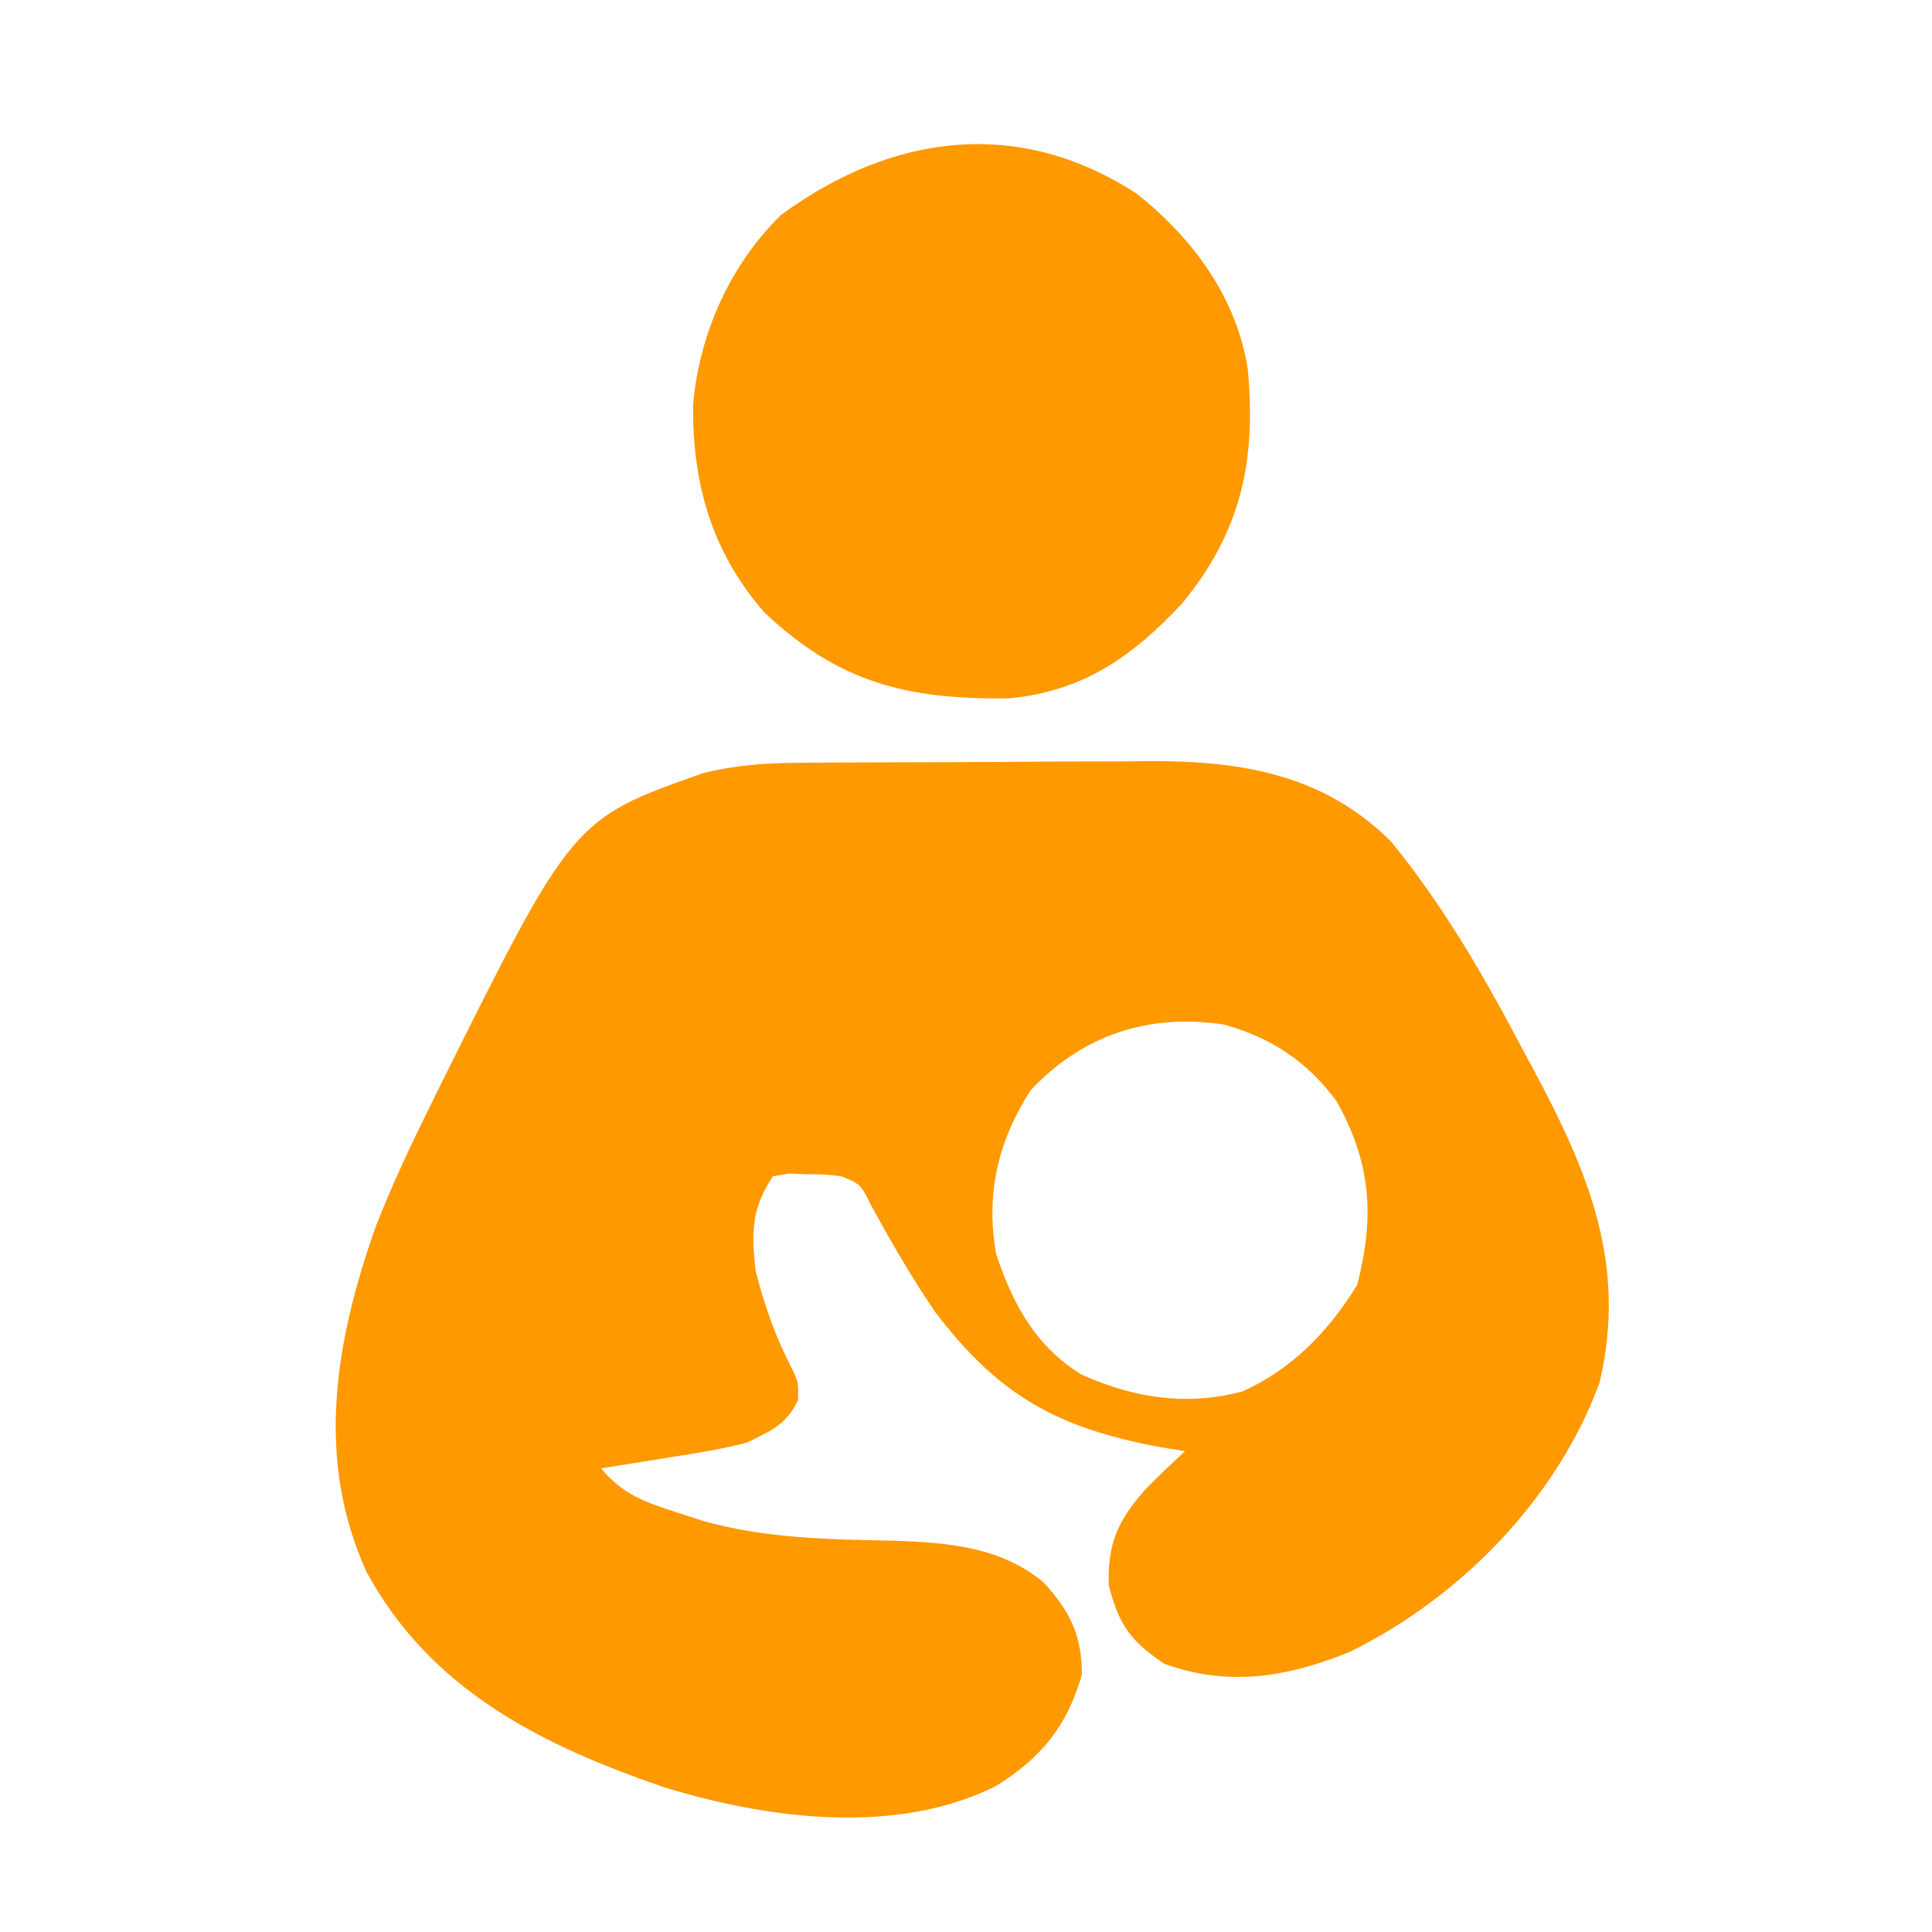
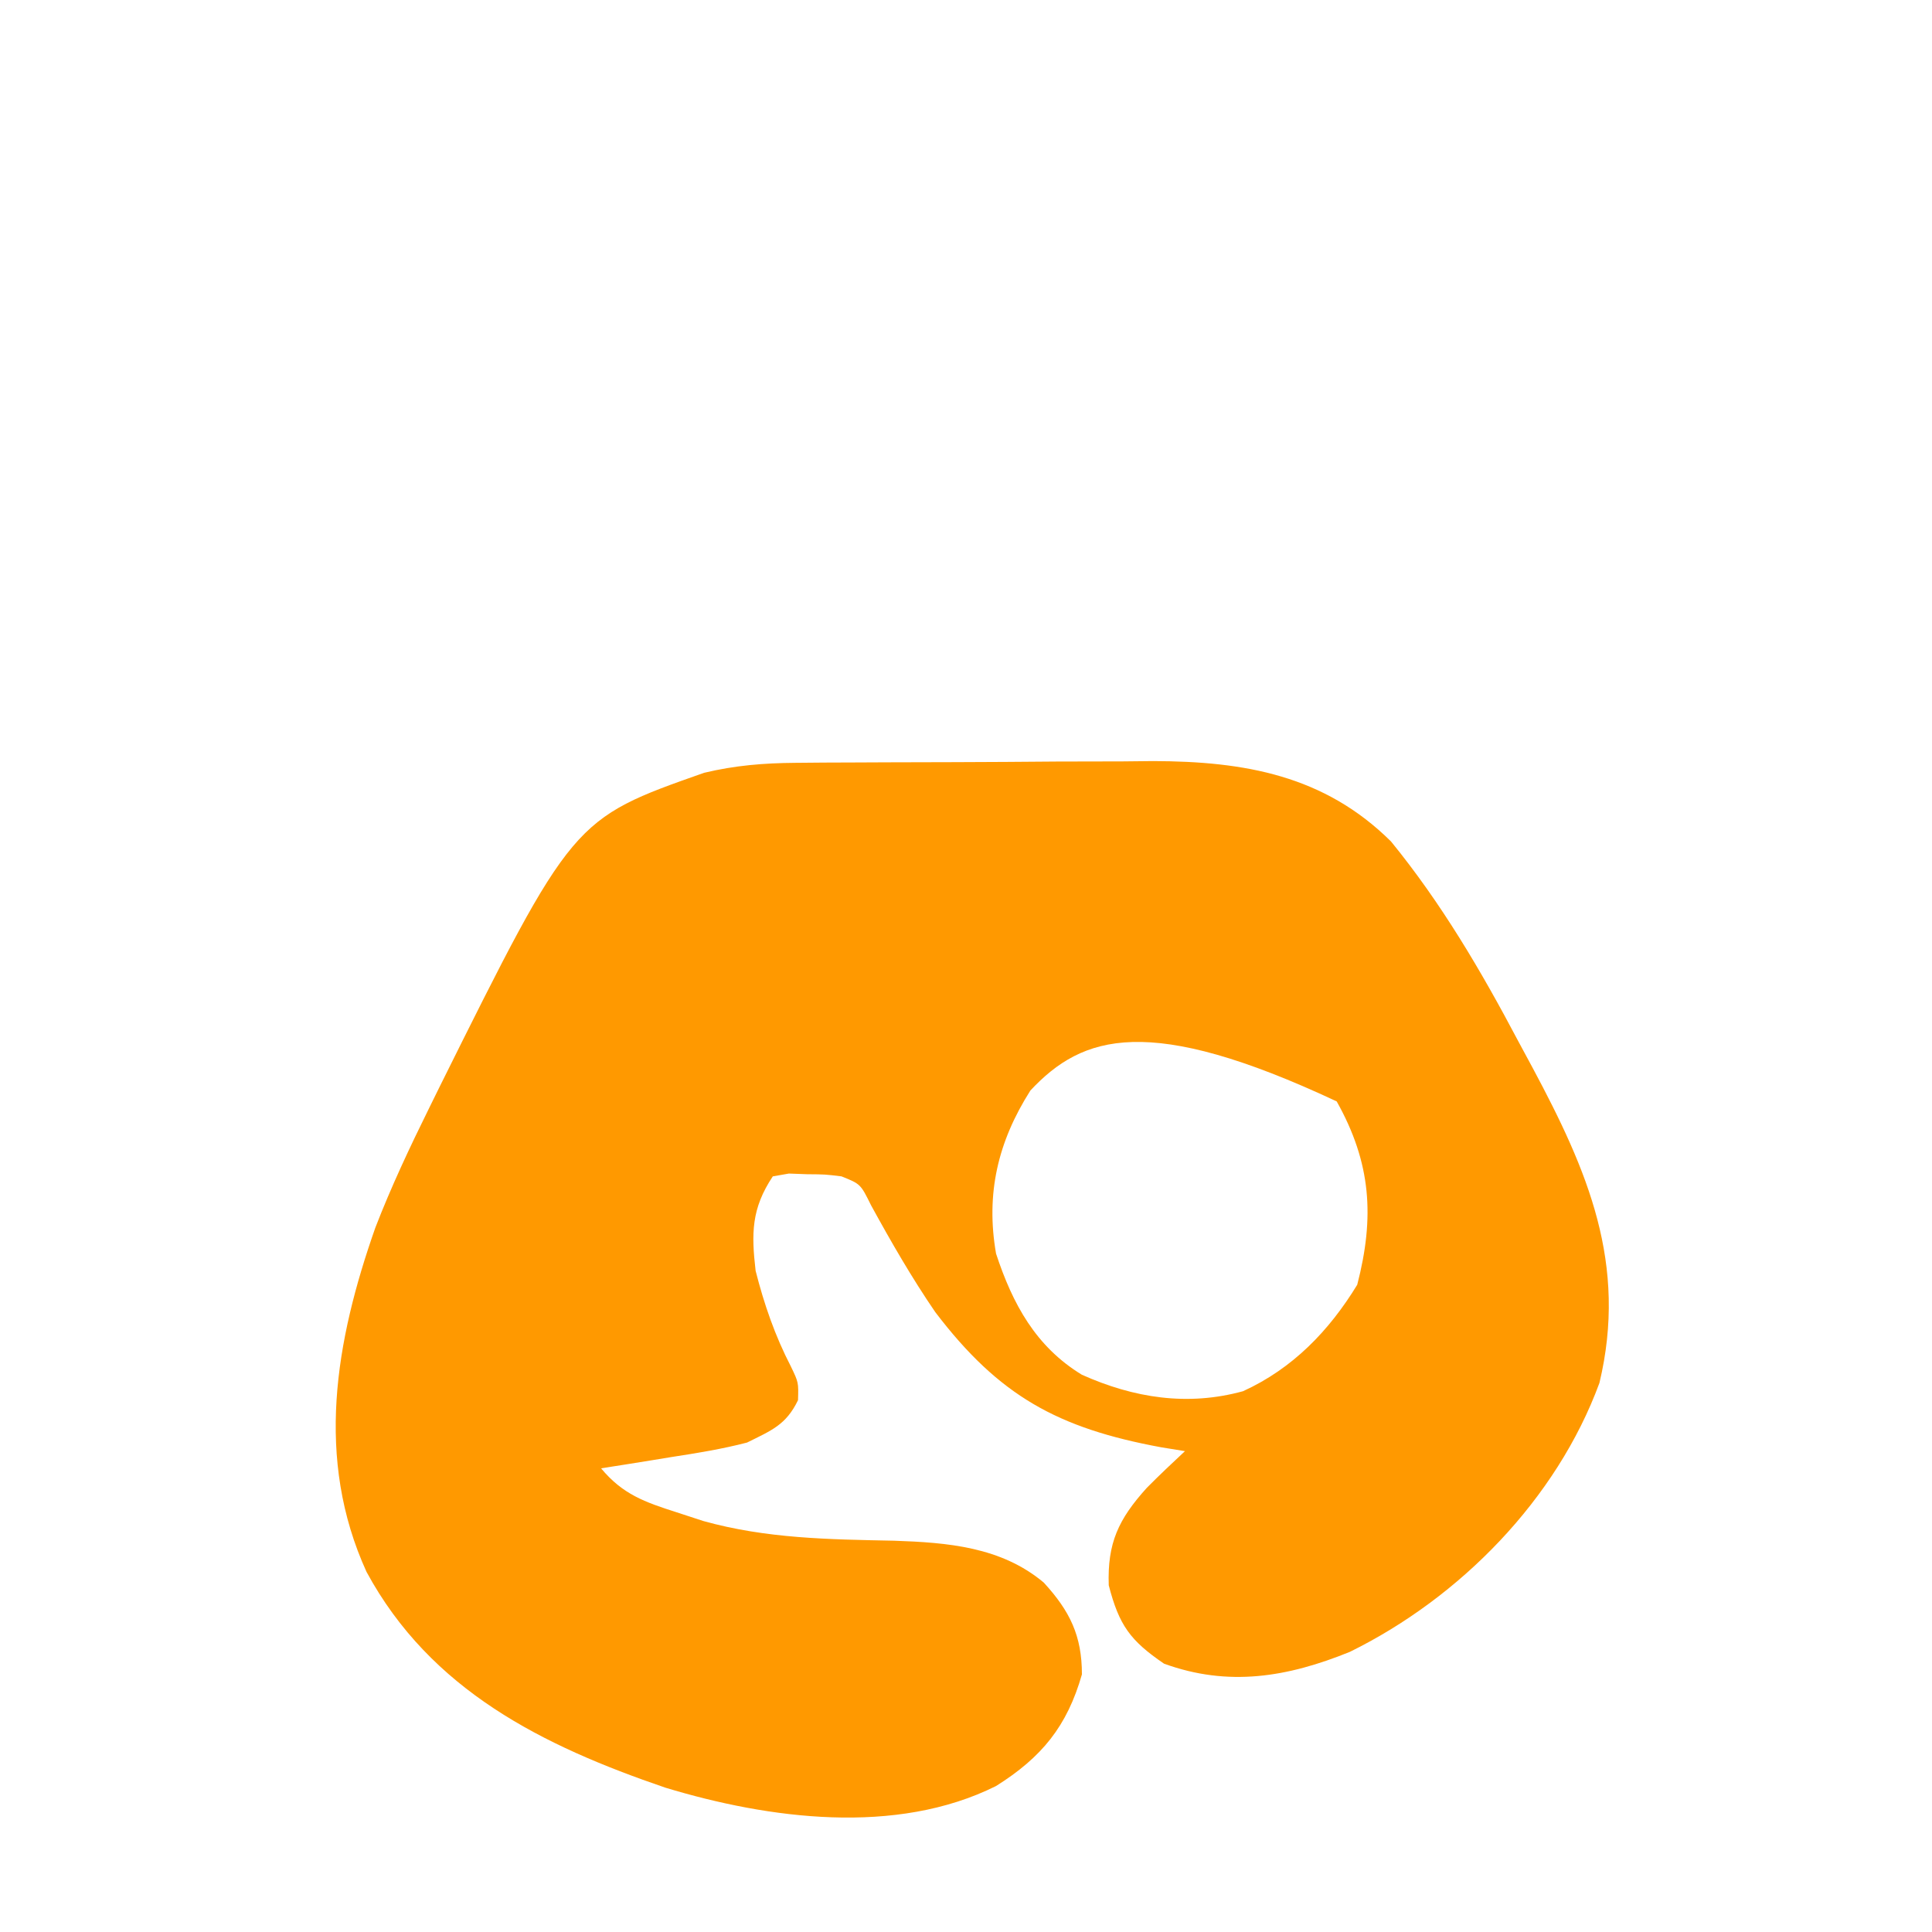
<svg xmlns="http://www.w3.org/2000/svg" width="225" height="225">
-   <path d="M0 0 C1.663 -0.014 1.663 -0.014 3.359 -0.029 C4.549 -0.033 5.738 -0.038 6.964 -0.042 C8.198 -0.048 9.433 -0.053 10.705 -0.059 C13.316 -0.069 15.928 -0.075 18.54 -0.079 C22.514 -0.086 26.488 -0.12 30.462 -0.151 C33.004 -0.158 35.547 -0.163 38.089 -0.167 C39.269 -0.179 40.448 -0.192 41.663 -0.204 C52.29 -0.176 61.589 1.452 69.359 9.161 C75.239 16.376 79.835 24.204 84.171 32.411 C84.73 33.448 85.289 34.484 85.865 35.552 C92.26 47.504 96.936 58.371 93.628 72.22 C88.646 85.764 77.41 97.213 64.573 103.532 C57.295 106.491 50.417 107.637 42.921 104.911 C38.974 102.215 37.69 100.441 36.484 95.786 C36.314 90.863 37.608 88.103 40.898 84.454 C42.348 82.986 43.85 81.569 45.359 80.161 C44.452 80.014 43.546 79.867 42.613 79.716 C30.549 77.495 23.712 73.734 16.281 63.97 C13.537 59.961 11.137 55.791 8.804 51.532 C7.579 49.05 7.579 49.05 5.359 48.161 C3.446 47.927 3.446 47.927 1.359 47.911 C0.307 47.872 0.307 47.872 -0.766 47.833 C-1.385 47.941 -2.004 48.05 -2.641 48.161 C-5.145 51.917 -5.145 54.817 -4.641 59.161 C-3.654 63.048 -2.38 66.734 -0.536 70.298 C0.359 72.161 0.359 72.161 0.296 74.224 C-1.099 77.107 -2.774 77.738 -5.641 79.161 C-8.551 79.918 -11.484 80.393 -14.454 80.849 C-15.242 80.978 -16.03 81.108 -16.843 81.241 C-18.774 81.557 -20.707 81.86 -22.641 82.161 C-20.116 85.198 -17.547 86.098 -13.829 87.286 C-12.812 87.619 -11.795 87.951 -10.747 88.294 C-3.385 90.35 3.89 90.44 11.484 90.591 C17.694 90.806 23.945 91.296 28.918 95.47 C31.969 98.799 33.359 101.667 33.359 106.161 C31.632 112.204 28.681 115.816 23.359 119.161 C11.702 124.978 -3.141 122.992 -15.141 119.356 C-29.439 114.474 -42.478 108.026 -49.954 94.224 C-55.974 81.021 -53.584 67.371 -48.926 54.127 C-47.08 49.353 -44.907 44.748 -42.641 40.161 C-42.256 39.379 -41.871 38.597 -41.475 37.791 C-25.934 6.542 -25.934 6.542 -10.641 1.161 C-7.044 0.301 -3.695 0.026 0 0 Z M27.359 38.161 C23.573 44.116 22.142 50.183 23.359 57.161 C25.289 63.022 27.983 67.989 33.347 71.259 C39.397 73.973 45.671 74.956 52.12 73.181 C57.908 70.544 62.145 66.148 65.421 60.786 C67.459 52.908 67.056 46.61 63.031 39.431 C59.603 34.778 55.432 32.01 49.87 30.474 C41.13 29.169 33.43 31.667 27.359 38.161 Z " fill="#FF9900" transform="translate(92.641,88.839)" />
-   <path d="M0 0 C6.476 5.198 11.512 11.966 12.833 20.333 C13.846 31.013 12.078 39.273 5.211 47.625 C-0.587 53.844 -6.313 57.882 -14.992 58.711 C-26.867 58.835 -34.758 56.923 -43.496 48.664 C-49.659 41.54 -51.865 33.61 -51.754 24.383 C-50.995 16.152 -47.424 8.158 -41.477 2.375 C-28.579 -7.056 -13.805 -9.058 0 0 Z " fill="#FF9900" transform="translate(132.477,22.625)" />
+   <path d="M0 0 C1.663 -0.014 1.663 -0.014 3.359 -0.029 C4.549 -0.033 5.738 -0.038 6.964 -0.042 C8.198 -0.048 9.433 -0.053 10.705 -0.059 C13.316 -0.069 15.928 -0.075 18.54 -0.079 C22.514 -0.086 26.488 -0.12 30.462 -0.151 C33.004 -0.158 35.547 -0.163 38.089 -0.167 C39.269 -0.179 40.448 -0.192 41.663 -0.204 C52.29 -0.176 61.589 1.452 69.359 9.161 C75.239 16.376 79.835 24.204 84.171 32.411 C84.73 33.448 85.289 34.484 85.865 35.552 C92.26 47.504 96.936 58.371 93.628 72.22 C88.646 85.764 77.41 97.213 64.573 103.532 C57.295 106.491 50.417 107.637 42.921 104.911 C38.974 102.215 37.69 100.441 36.484 95.786 C36.314 90.863 37.608 88.103 40.898 84.454 C42.348 82.986 43.85 81.569 45.359 80.161 C44.452 80.014 43.546 79.867 42.613 79.716 C30.549 77.495 23.712 73.734 16.281 63.97 C13.537 59.961 11.137 55.791 8.804 51.532 C7.579 49.05 7.579 49.05 5.359 48.161 C3.446 47.927 3.446 47.927 1.359 47.911 C0.307 47.872 0.307 47.872 -0.766 47.833 C-1.385 47.941 -2.004 48.05 -2.641 48.161 C-5.145 51.917 -5.145 54.817 -4.641 59.161 C-3.654 63.048 -2.38 66.734 -0.536 70.298 C0.359 72.161 0.359 72.161 0.296 74.224 C-1.099 77.107 -2.774 77.738 -5.641 79.161 C-8.551 79.918 -11.484 80.393 -14.454 80.849 C-15.242 80.978 -16.03 81.108 -16.843 81.241 C-18.774 81.557 -20.707 81.86 -22.641 82.161 C-20.116 85.198 -17.547 86.098 -13.829 87.286 C-12.812 87.619 -11.795 87.951 -10.747 88.294 C-3.385 90.35 3.89 90.44 11.484 90.591 C17.694 90.806 23.945 91.296 28.918 95.47 C31.969 98.799 33.359 101.667 33.359 106.161 C31.632 112.204 28.681 115.816 23.359 119.161 C11.702 124.978 -3.141 122.992 -15.141 119.356 C-29.439 114.474 -42.478 108.026 -49.954 94.224 C-55.974 81.021 -53.584 67.371 -48.926 54.127 C-47.08 49.353 -44.907 44.748 -42.641 40.161 C-42.256 39.379 -41.871 38.597 -41.475 37.791 C-25.934 6.542 -25.934 6.542 -10.641 1.161 C-7.044 0.301 -3.695 0.026 0 0 Z M27.359 38.161 C23.573 44.116 22.142 50.183 23.359 57.161 C25.289 63.022 27.983 67.989 33.347 71.259 C39.397 73.973 45.671 74.956 52.12 73.181 C57.908 70.544 62.145 66.148 65.421 60.786 C67.459 52.908 67.056 46.61 63.031 39.431 C41.13 29.169 33.43 31.667 27.359 38.161 Z " fill="#FF9900" transform="translate(92.641,88.839)" />
</svg>